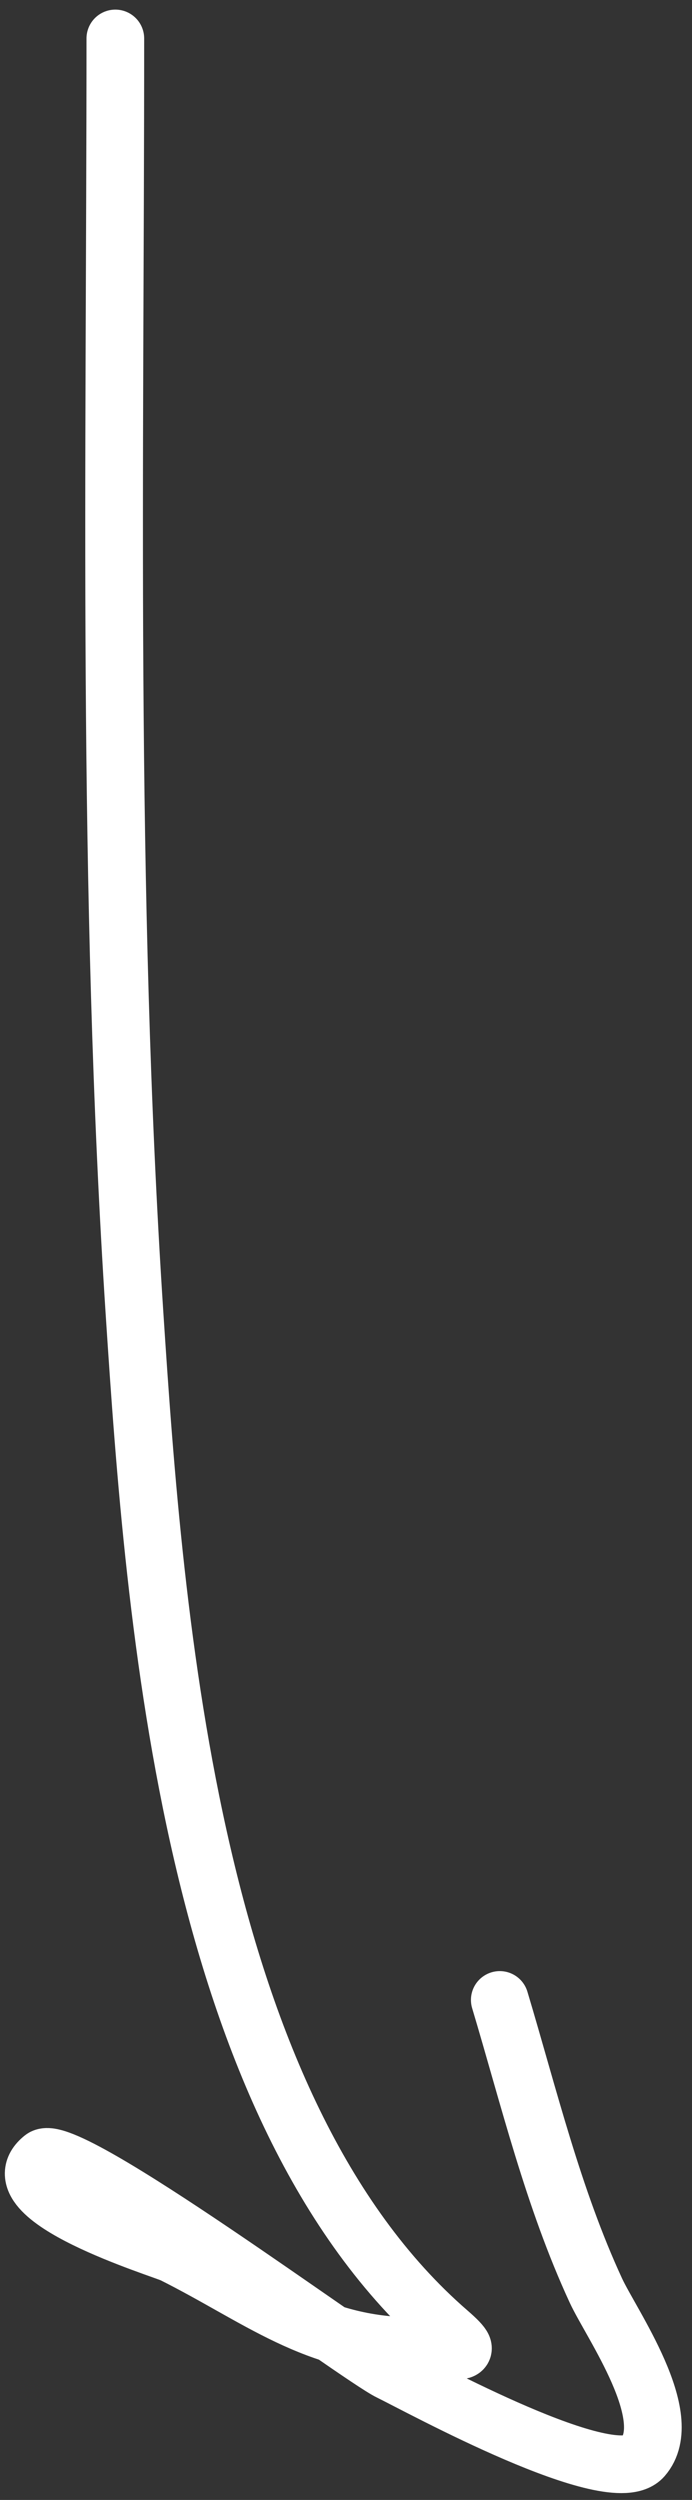
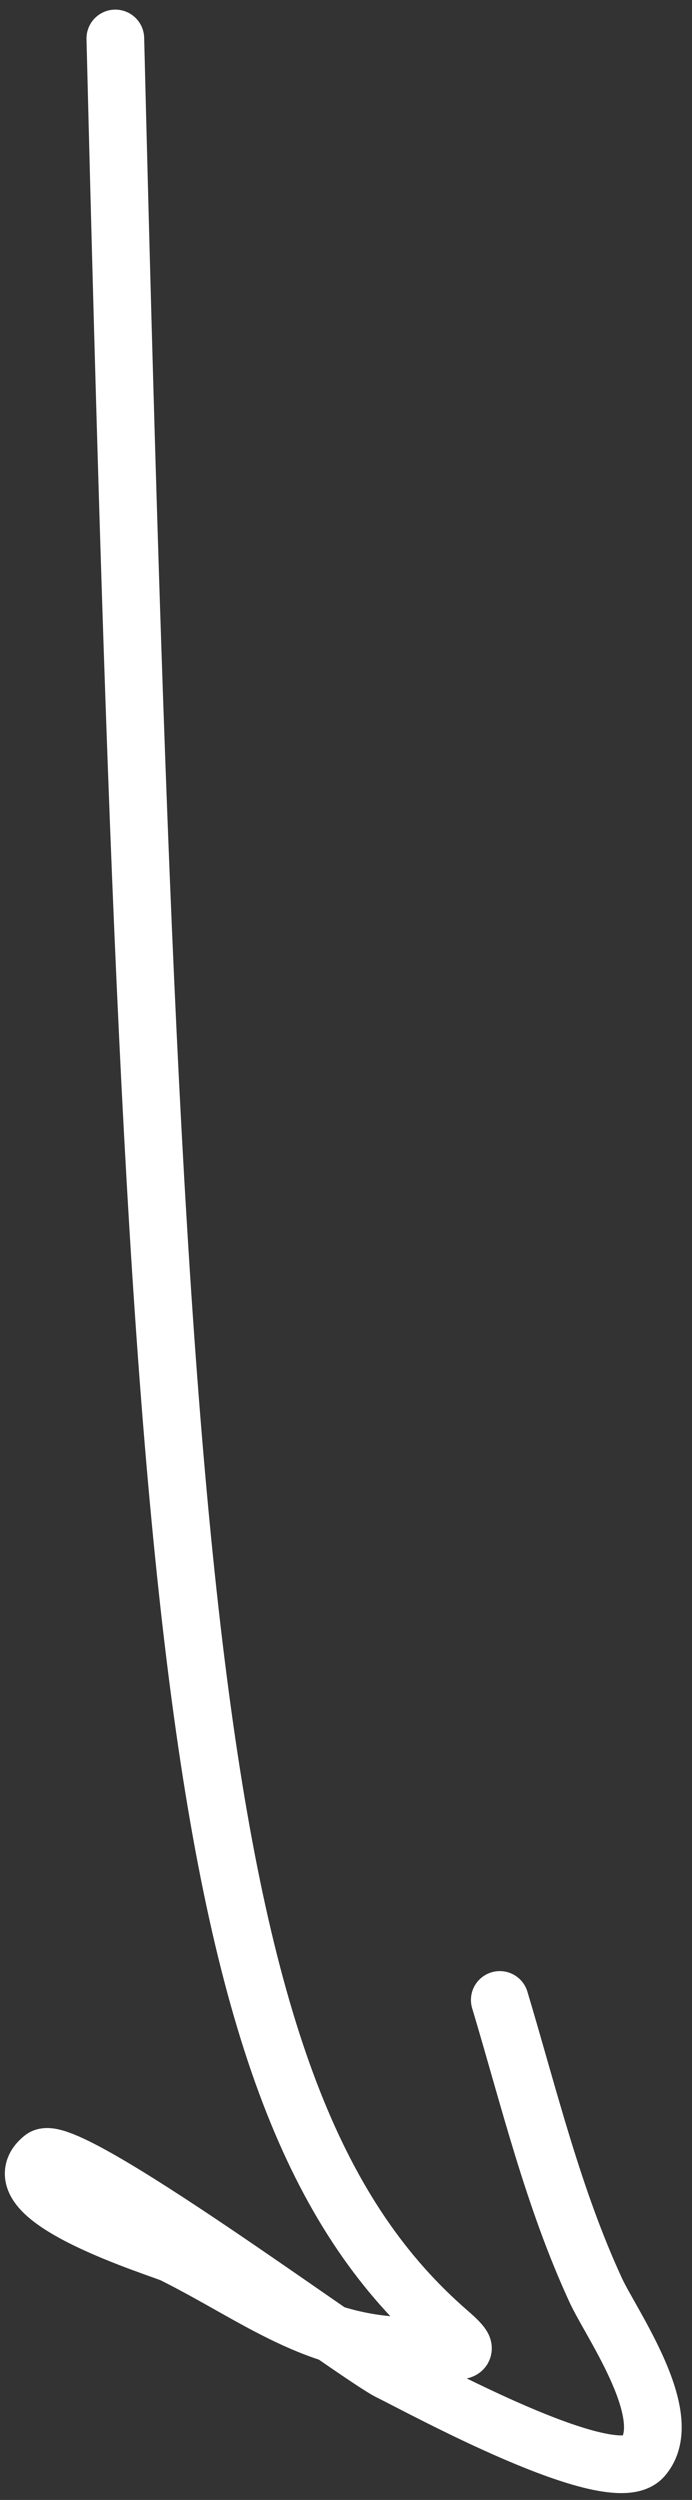
<svg xmlns="http://www.w3.org/2000/svg" width="36" height="130" viewBox="0 0 36 130" fill="none">
  <rect x="0" y="0" width="36" height="130" fill="#333333" stroke="none" />
-   <path d="M6 2C6 24.099 5.556 46.269 7 68.333C8.047 84.35 9.946 109.676 23.333 121.278C25.134 122.839 23.367 122 21.5 122C16.4 122 13.402 119.424 9 117.222C8.468 116.956 -0.353 114.282 2.222 112.222C3.462 111.23 18.603 122.518 20.277 123.333C21.85 124.1 31.852 129.598 33.444 127.778C35.259 125.703 31.796 120.835 31 119.111C28.767 114.282 27.52 109.069 26 104" stroke="white" stroke-width="3" stroke-linecap="round" />
+   <path d="M6 2C8.047 84.35 9.946 109.676 23.333 121.278C25.134 122.839 23.367 122 21.5 122C16.4 122 13.402 119.424 9 117.222C8.468 116.956 -0.353 114.282 2.222 112.222C3.462 111.23 18.603 122.518 20.277 123.333C21.85 124.1 31.852 129.598 33.444 127.778C35.259 125.703 31.796 120.835 31 119.111C28.767 114.282 27.52 109.069 26 104" stroke="white" stroke-width="3" stroke-linecap="round" />
</svg>